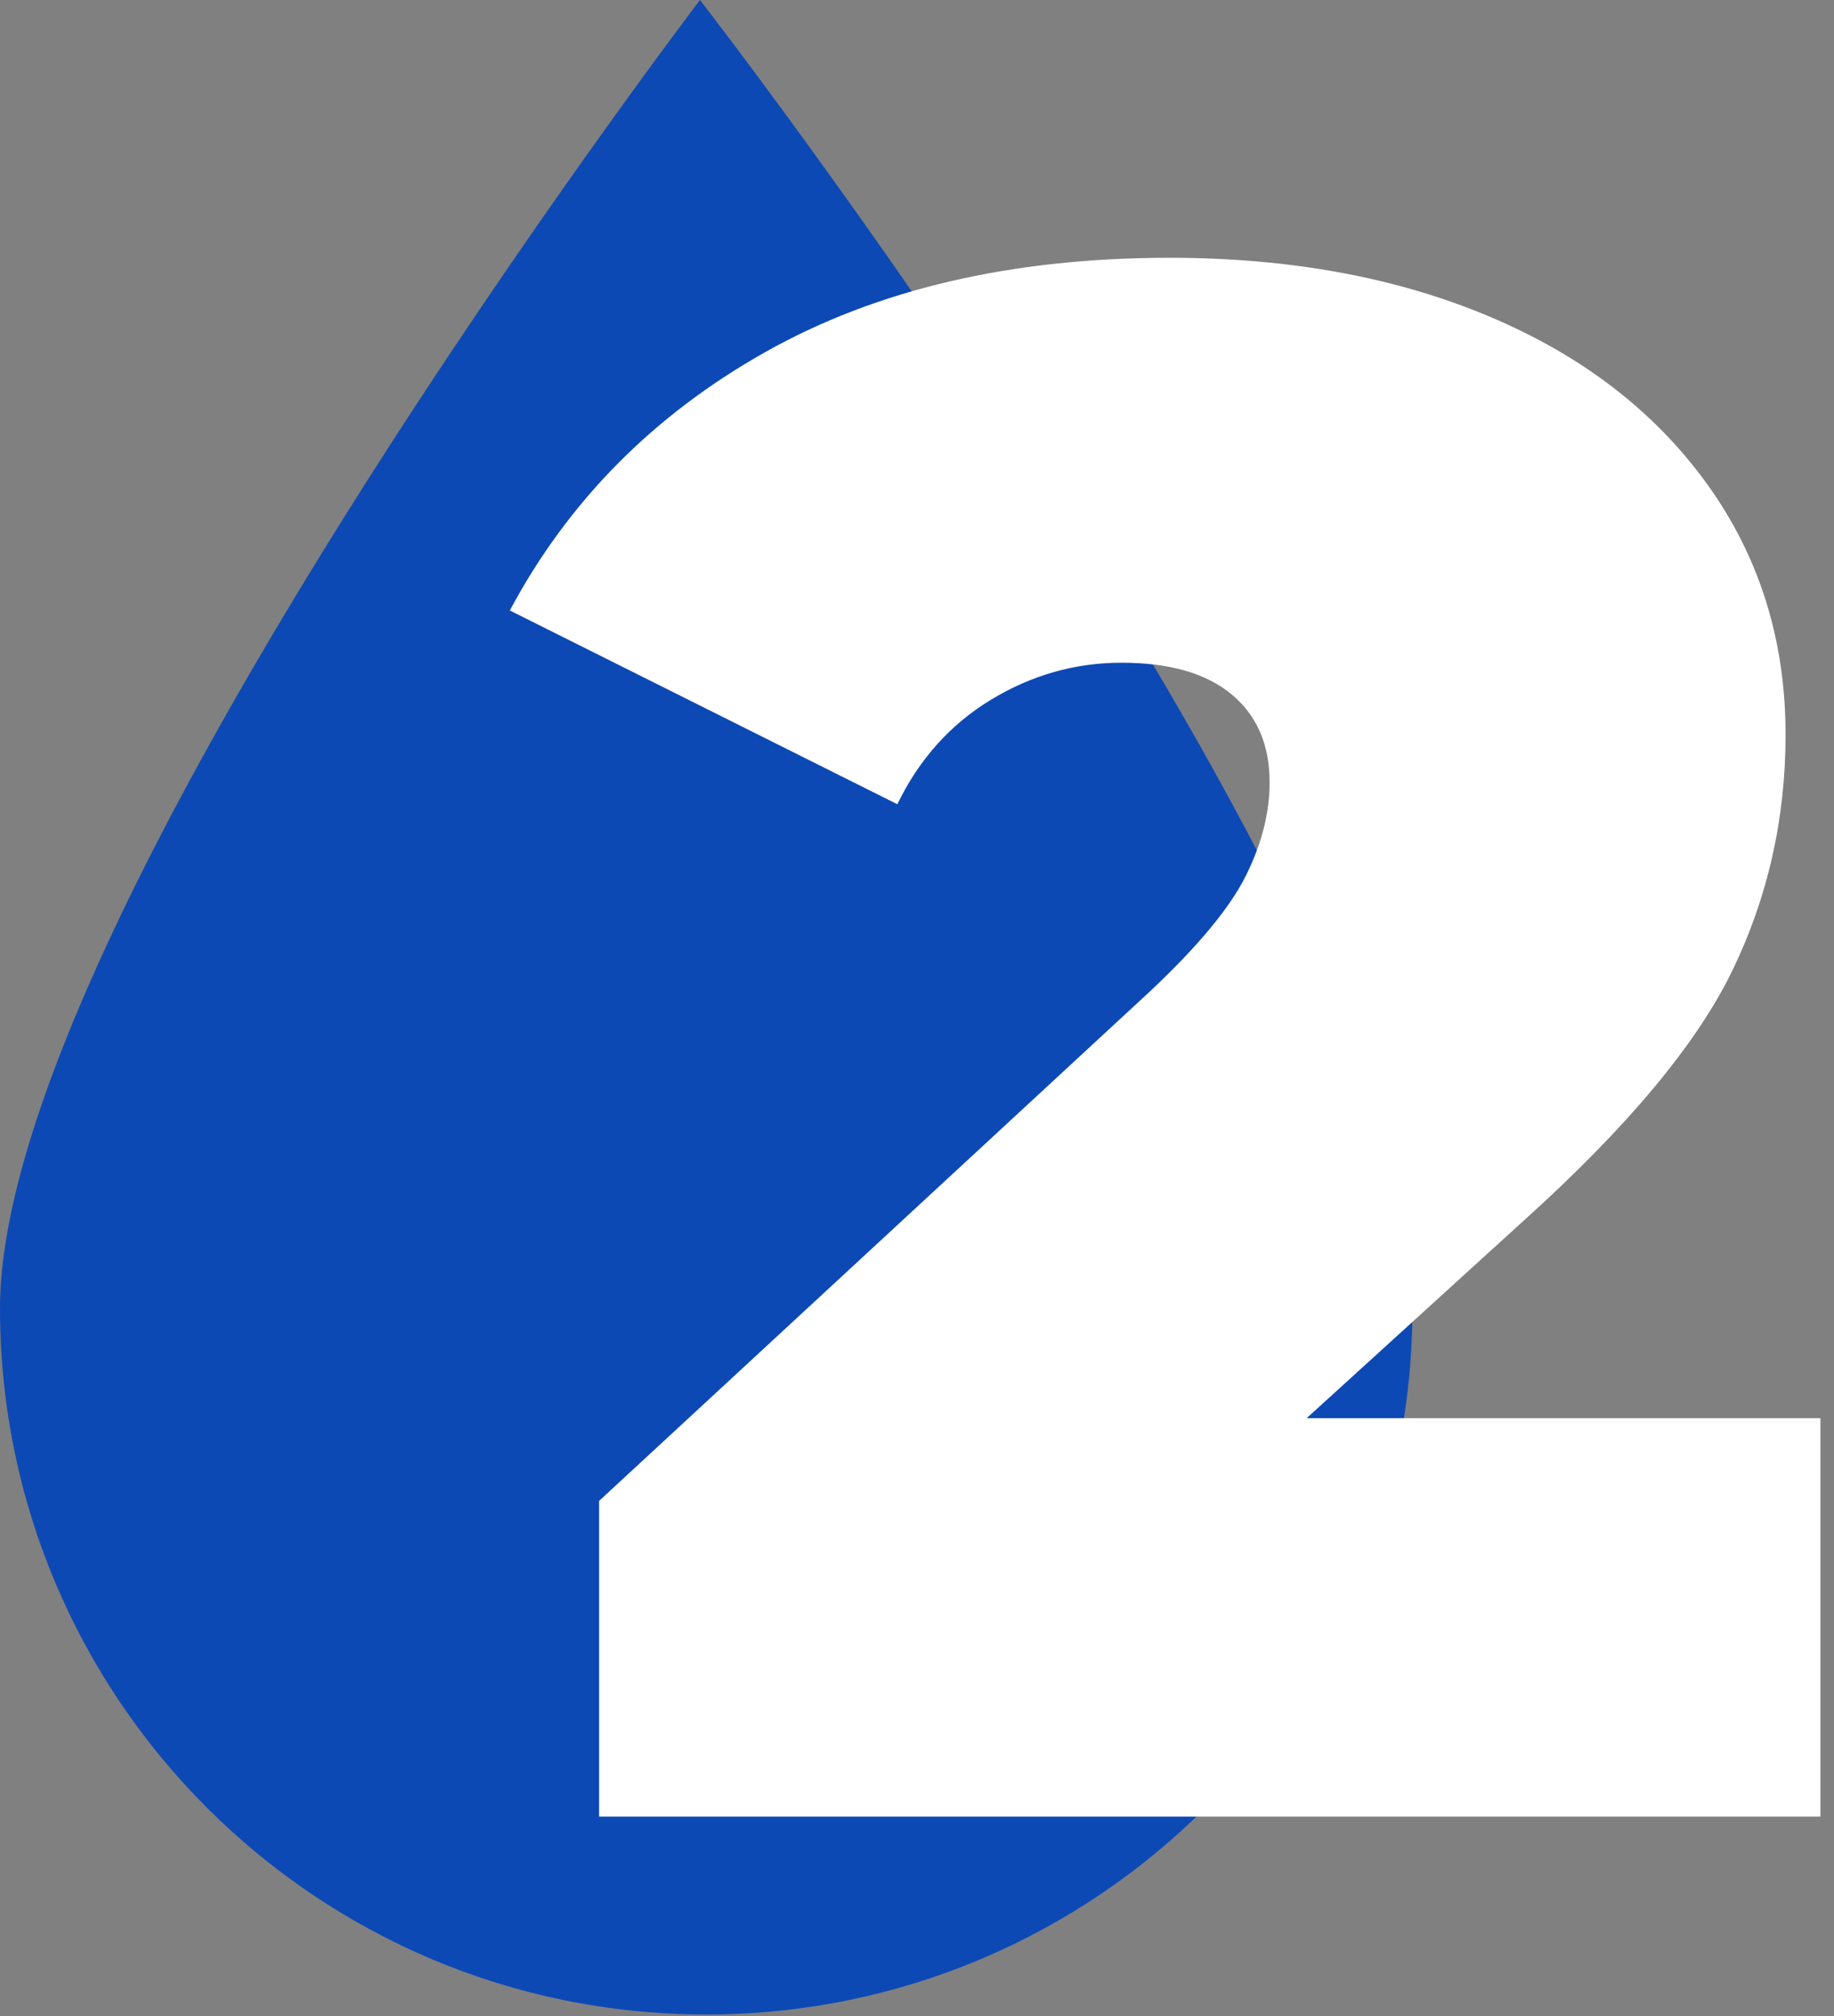
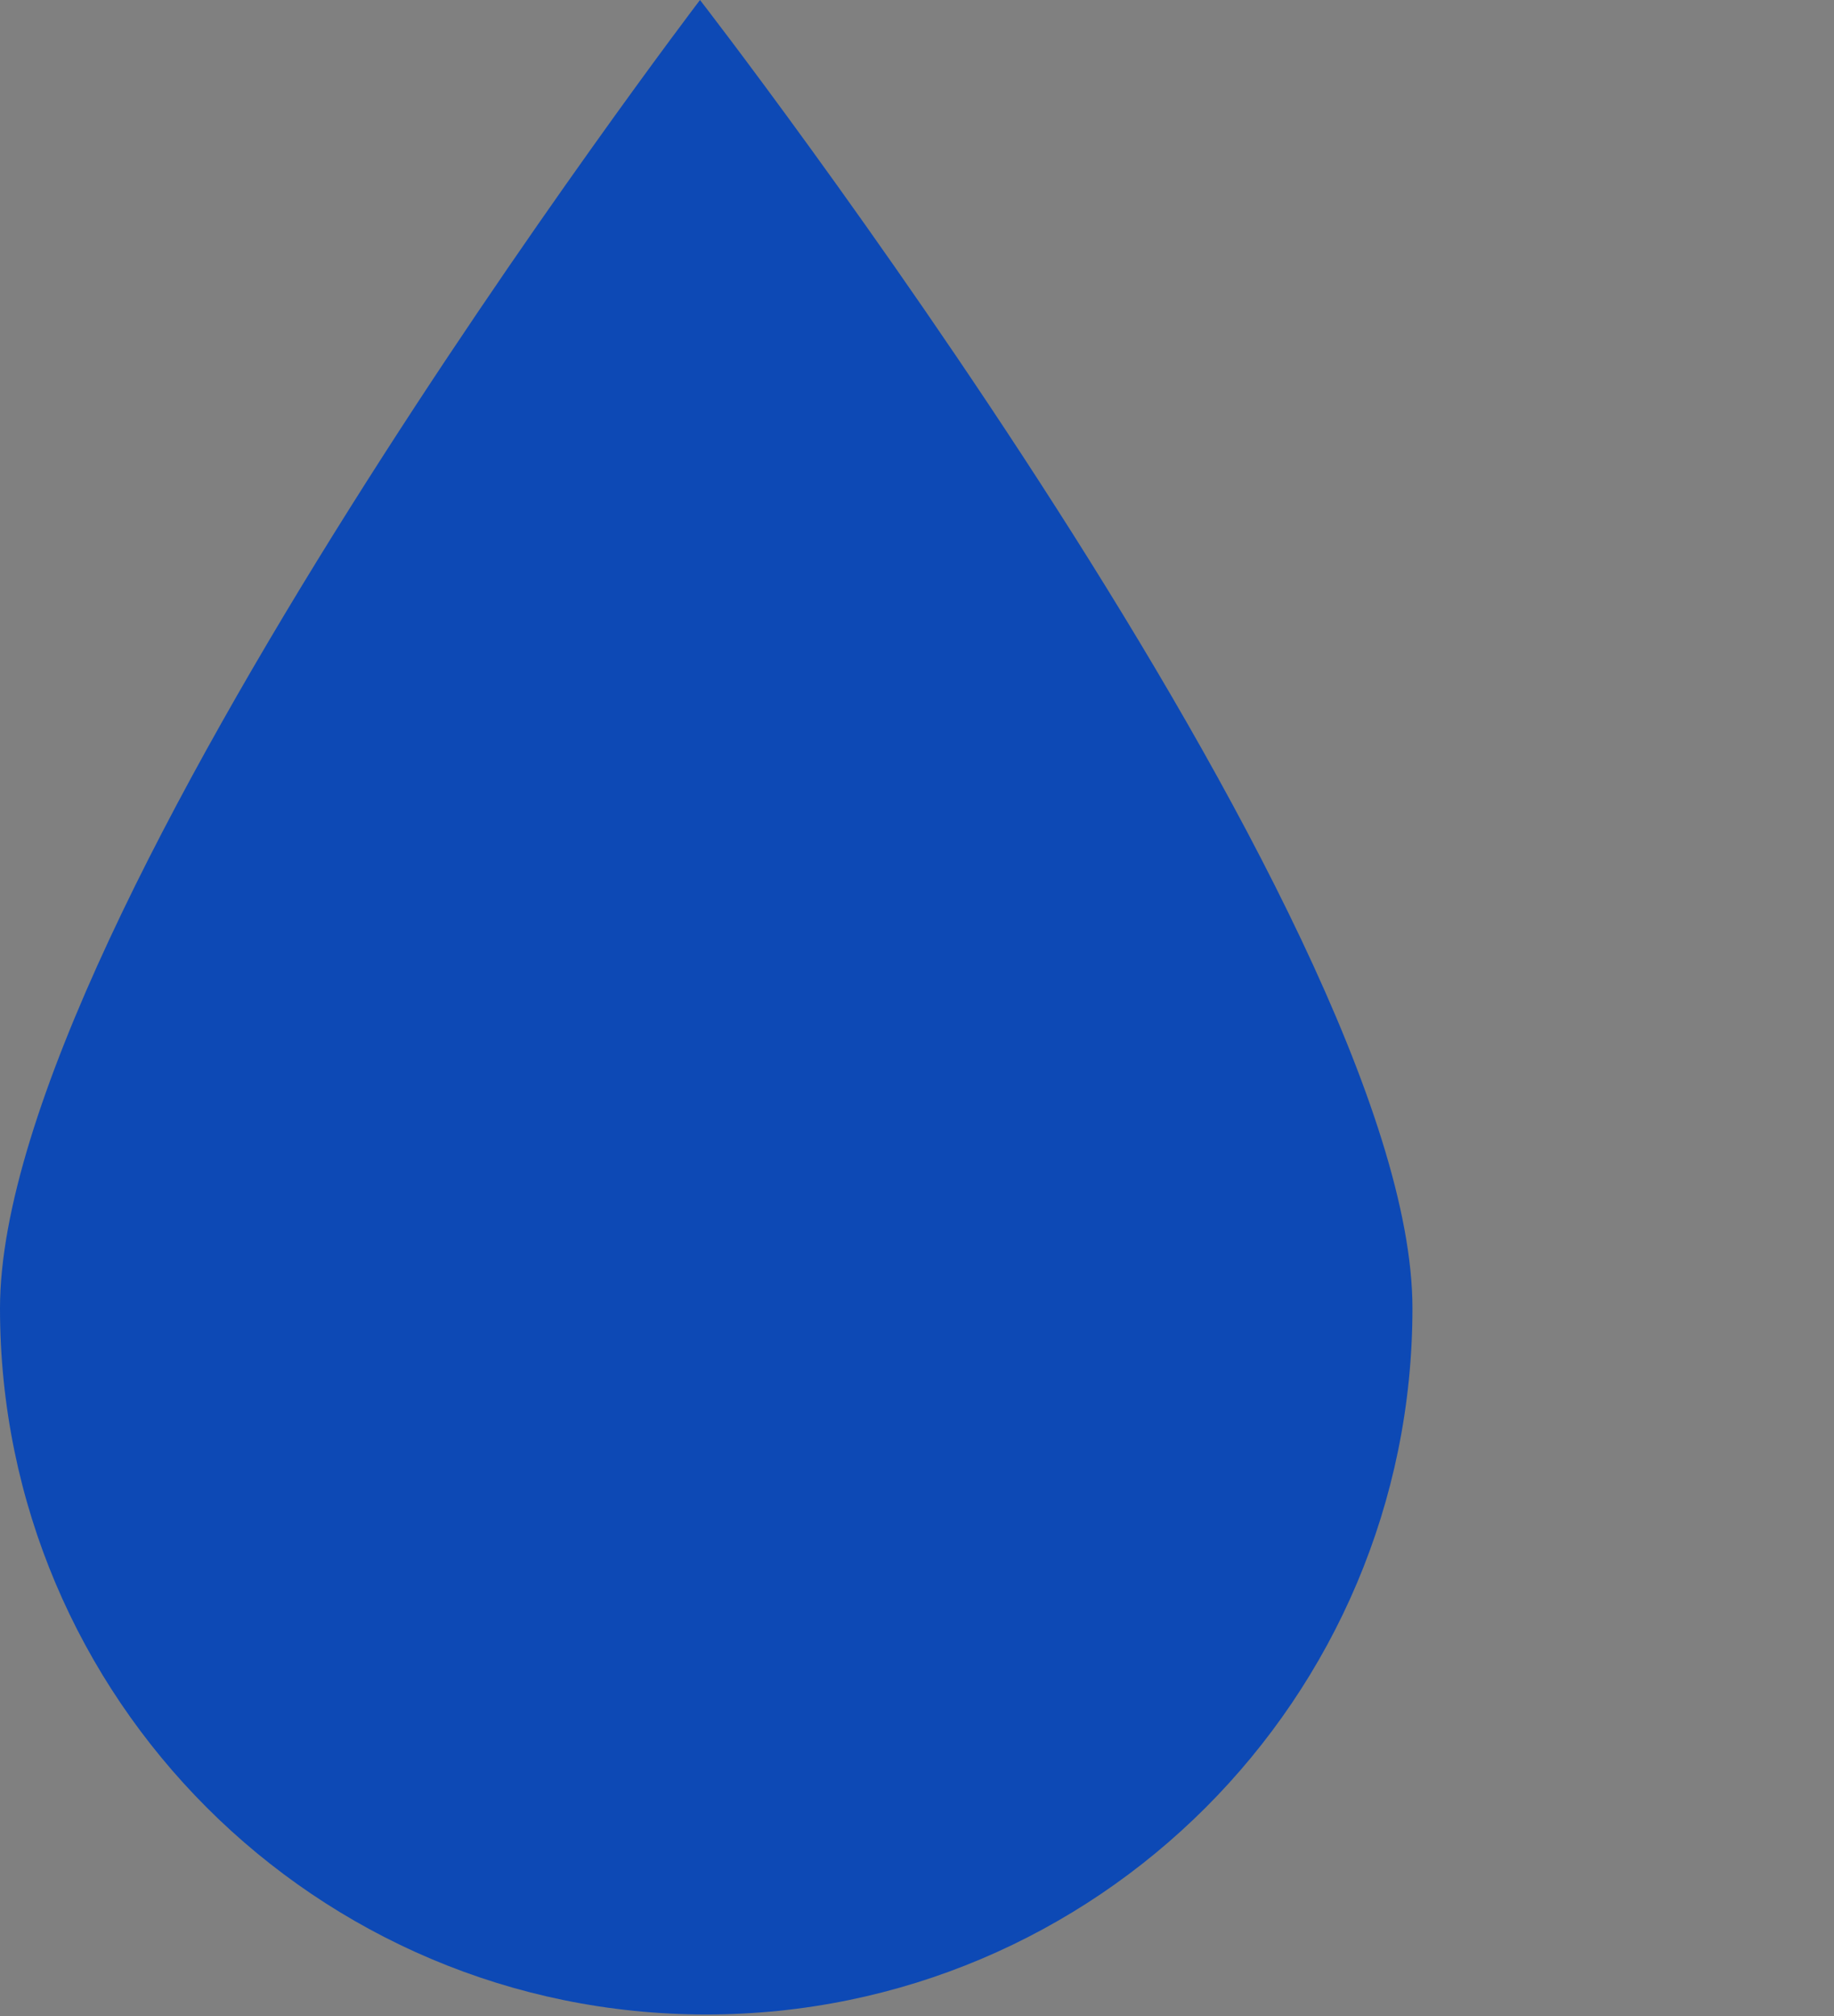
<svg xmlns="http://www.w3.org/2000/svg" xmlns:ns1="http://www.serif.com/" width="100%" height="100%" viewBox="0 0 131 144" version="1.1" xml:space="preserve" style="fill-rule:evenodd;clip-rule:evenodd;stroke-linejoin:round;stroke-miterlimit:2;">
  <rect x="0" y="0" width="131" height="144" fill="#808080" stroke="none" />
  <g id="Group-14-copy" ns1:id="Group 14 copy">
    <path id="Ellipse-2-copy" ns1:id="Ellipse 2 copy" d="M50,0c0,0 50.889,65.584 50.889,93.444c-0,27.859 -22.585,50.444 -50.445,50.444c-27.859,0 -50.444,-22.585 -50.444,-50.444c-0,-27.86 50,-93.444 50,-93.444Z" style="fill:#0d49b5;" />
-     <path id="_2" ns1:id="2" d="M130.029,101.296l0,28.457l-87.236,-0l-0,-22.548l39.342,-36.388c3.421,-3.213 5.701,-5.961 6.842,-8.241c1.14,-2.281 1.71,-4.51 1.71,-6.687c0,-2.695 -0.907,-4.795 -2.721,-6.298c-1.814,-1.503 -4.432,-2.255 -7.853,-2.255c-3.317,0 -6.427,0.882 -9.33,2.644c-2.903,1.762 -5.132,4.25 -6.687,7.464l-27.679,-13.84c4.147,-7.775 10.211,-13.917 18.194,-18.427c7.982,-4.509 17.623,-6.764 28.923,-6.764c8.605,0 16.224,1.4 22.859,4.199c6.635,2.799 11.818,6.79 15.55,11.973c3.732,5.184 5.598,11.145 5.598,17.883c0,6.013 -1.27,11.637 -3.81,16.872c-2.539,5.235 -7.49,11.17 -14.85,17.805l-15.55,14.151l36.698,-0Z" style="fill:#fff;fill-rule:nonzero;" />
  </g>
</svg>